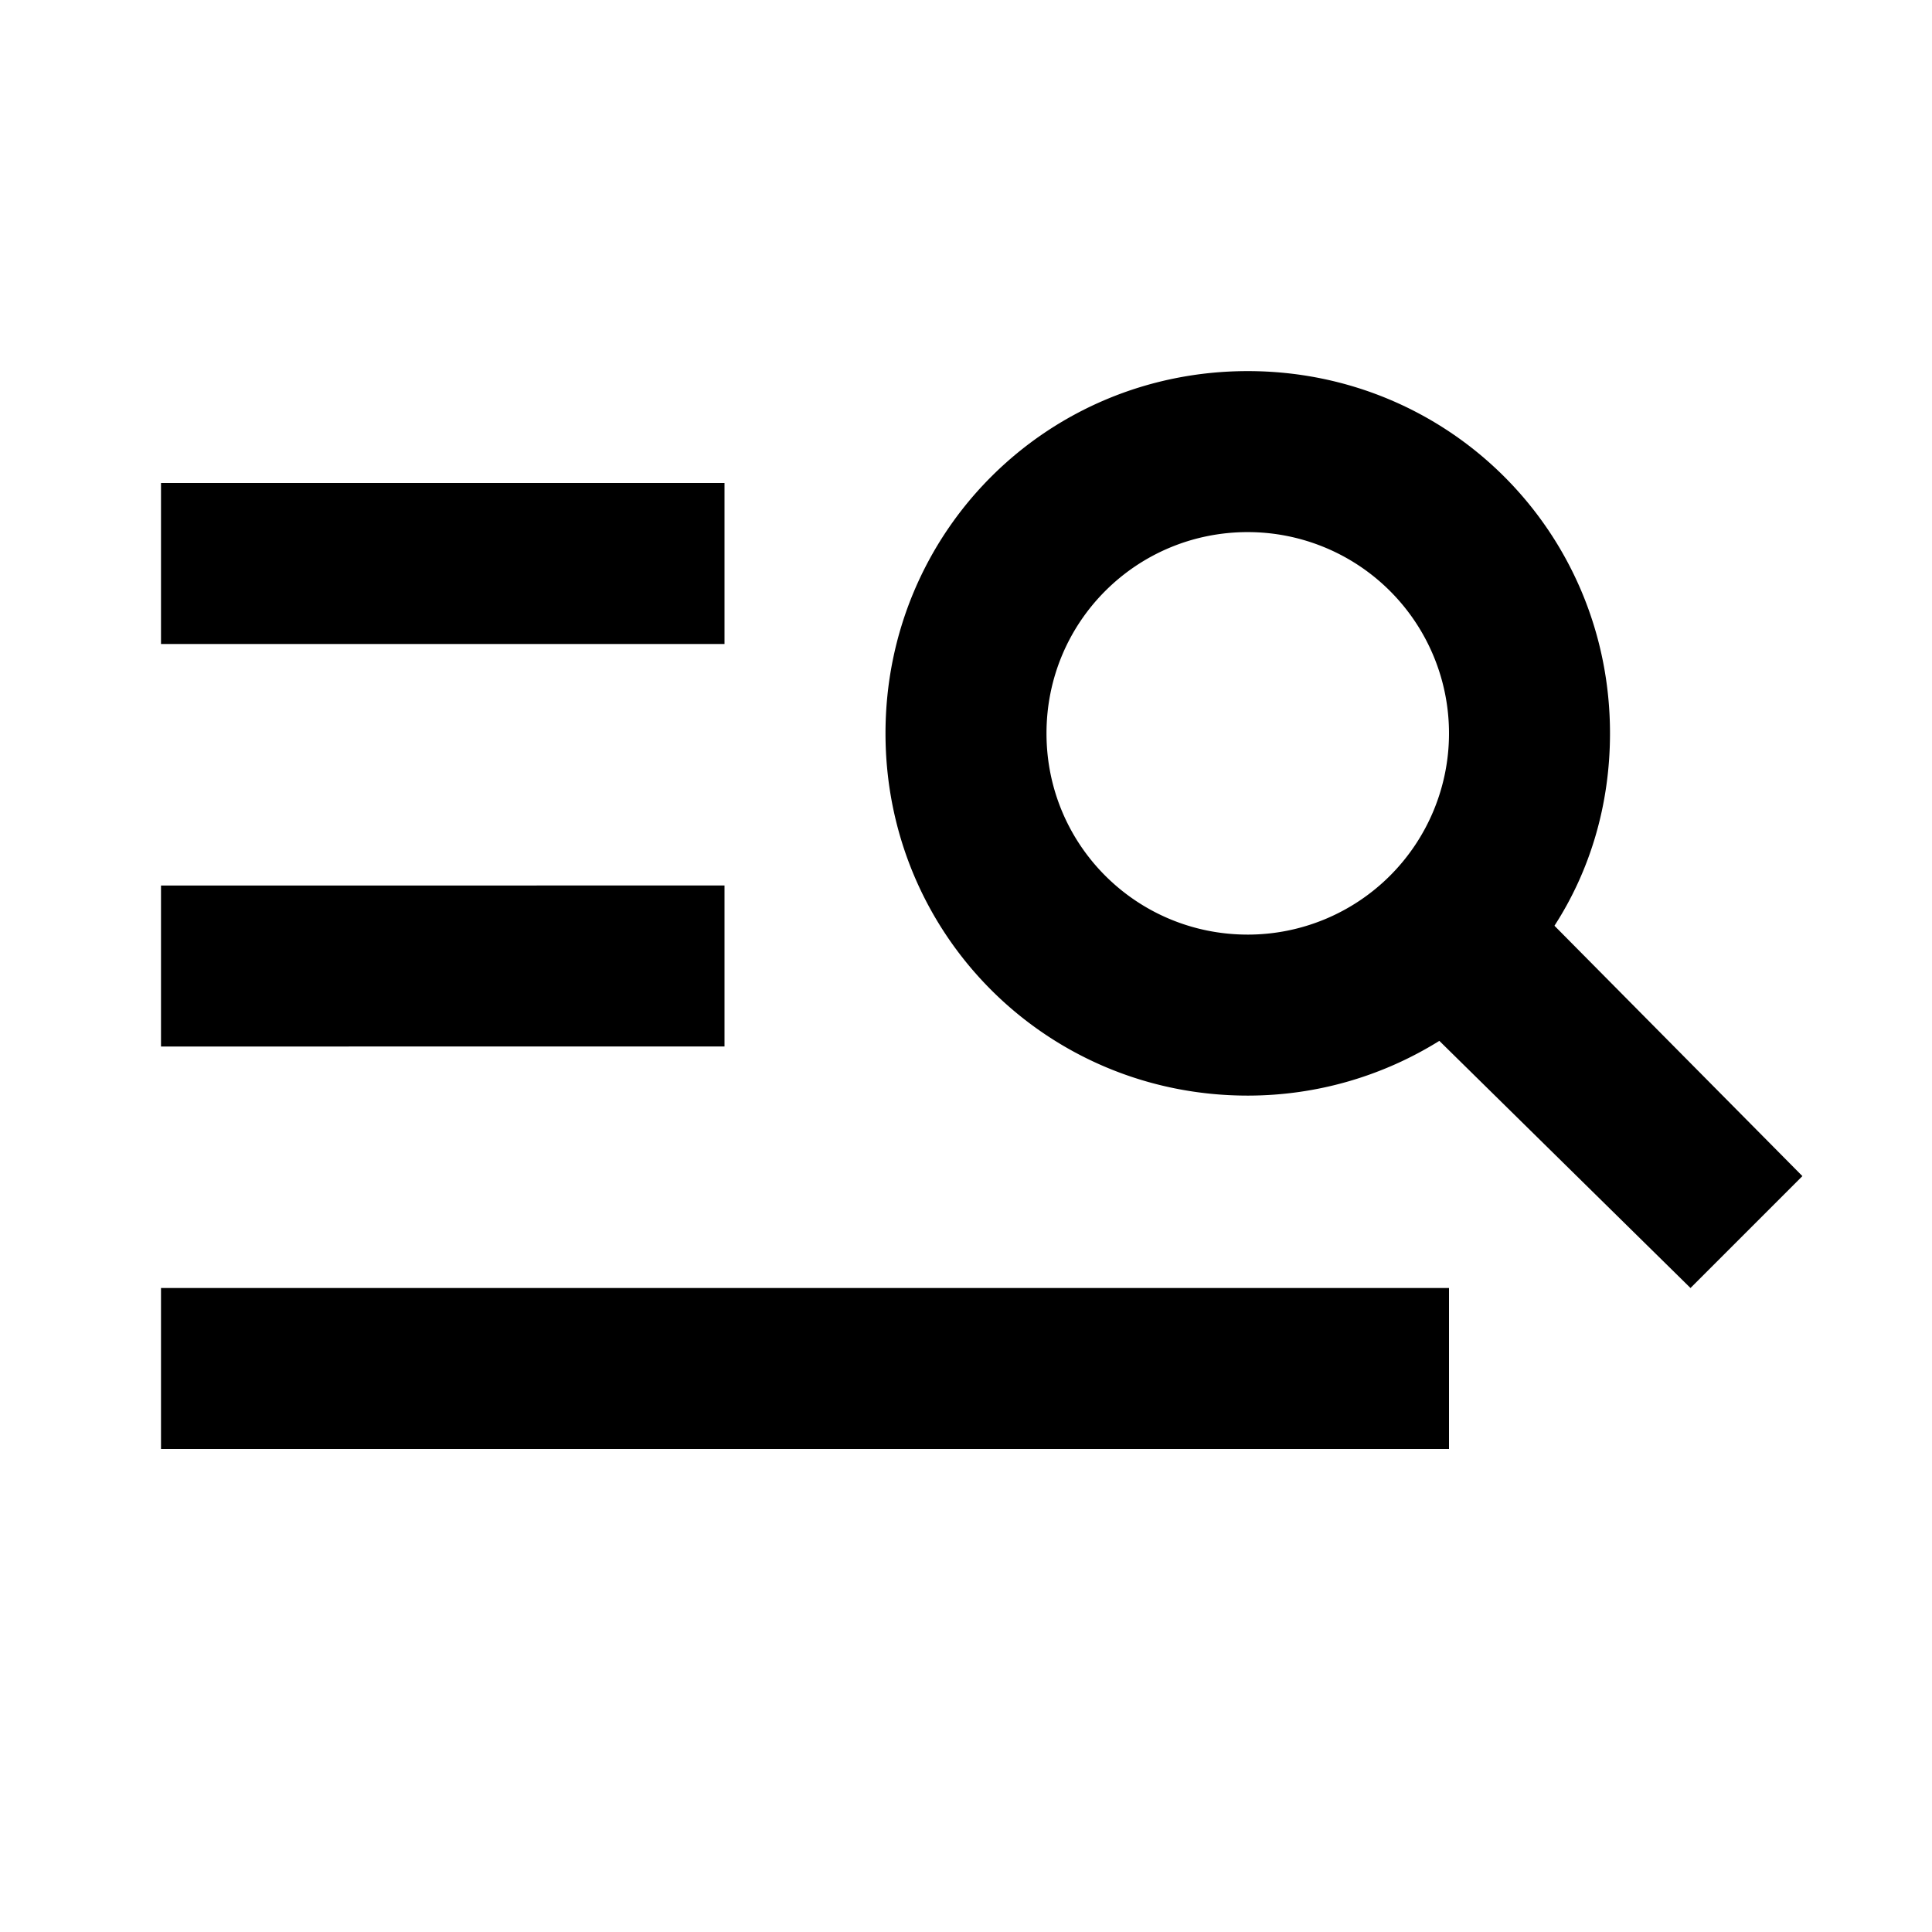
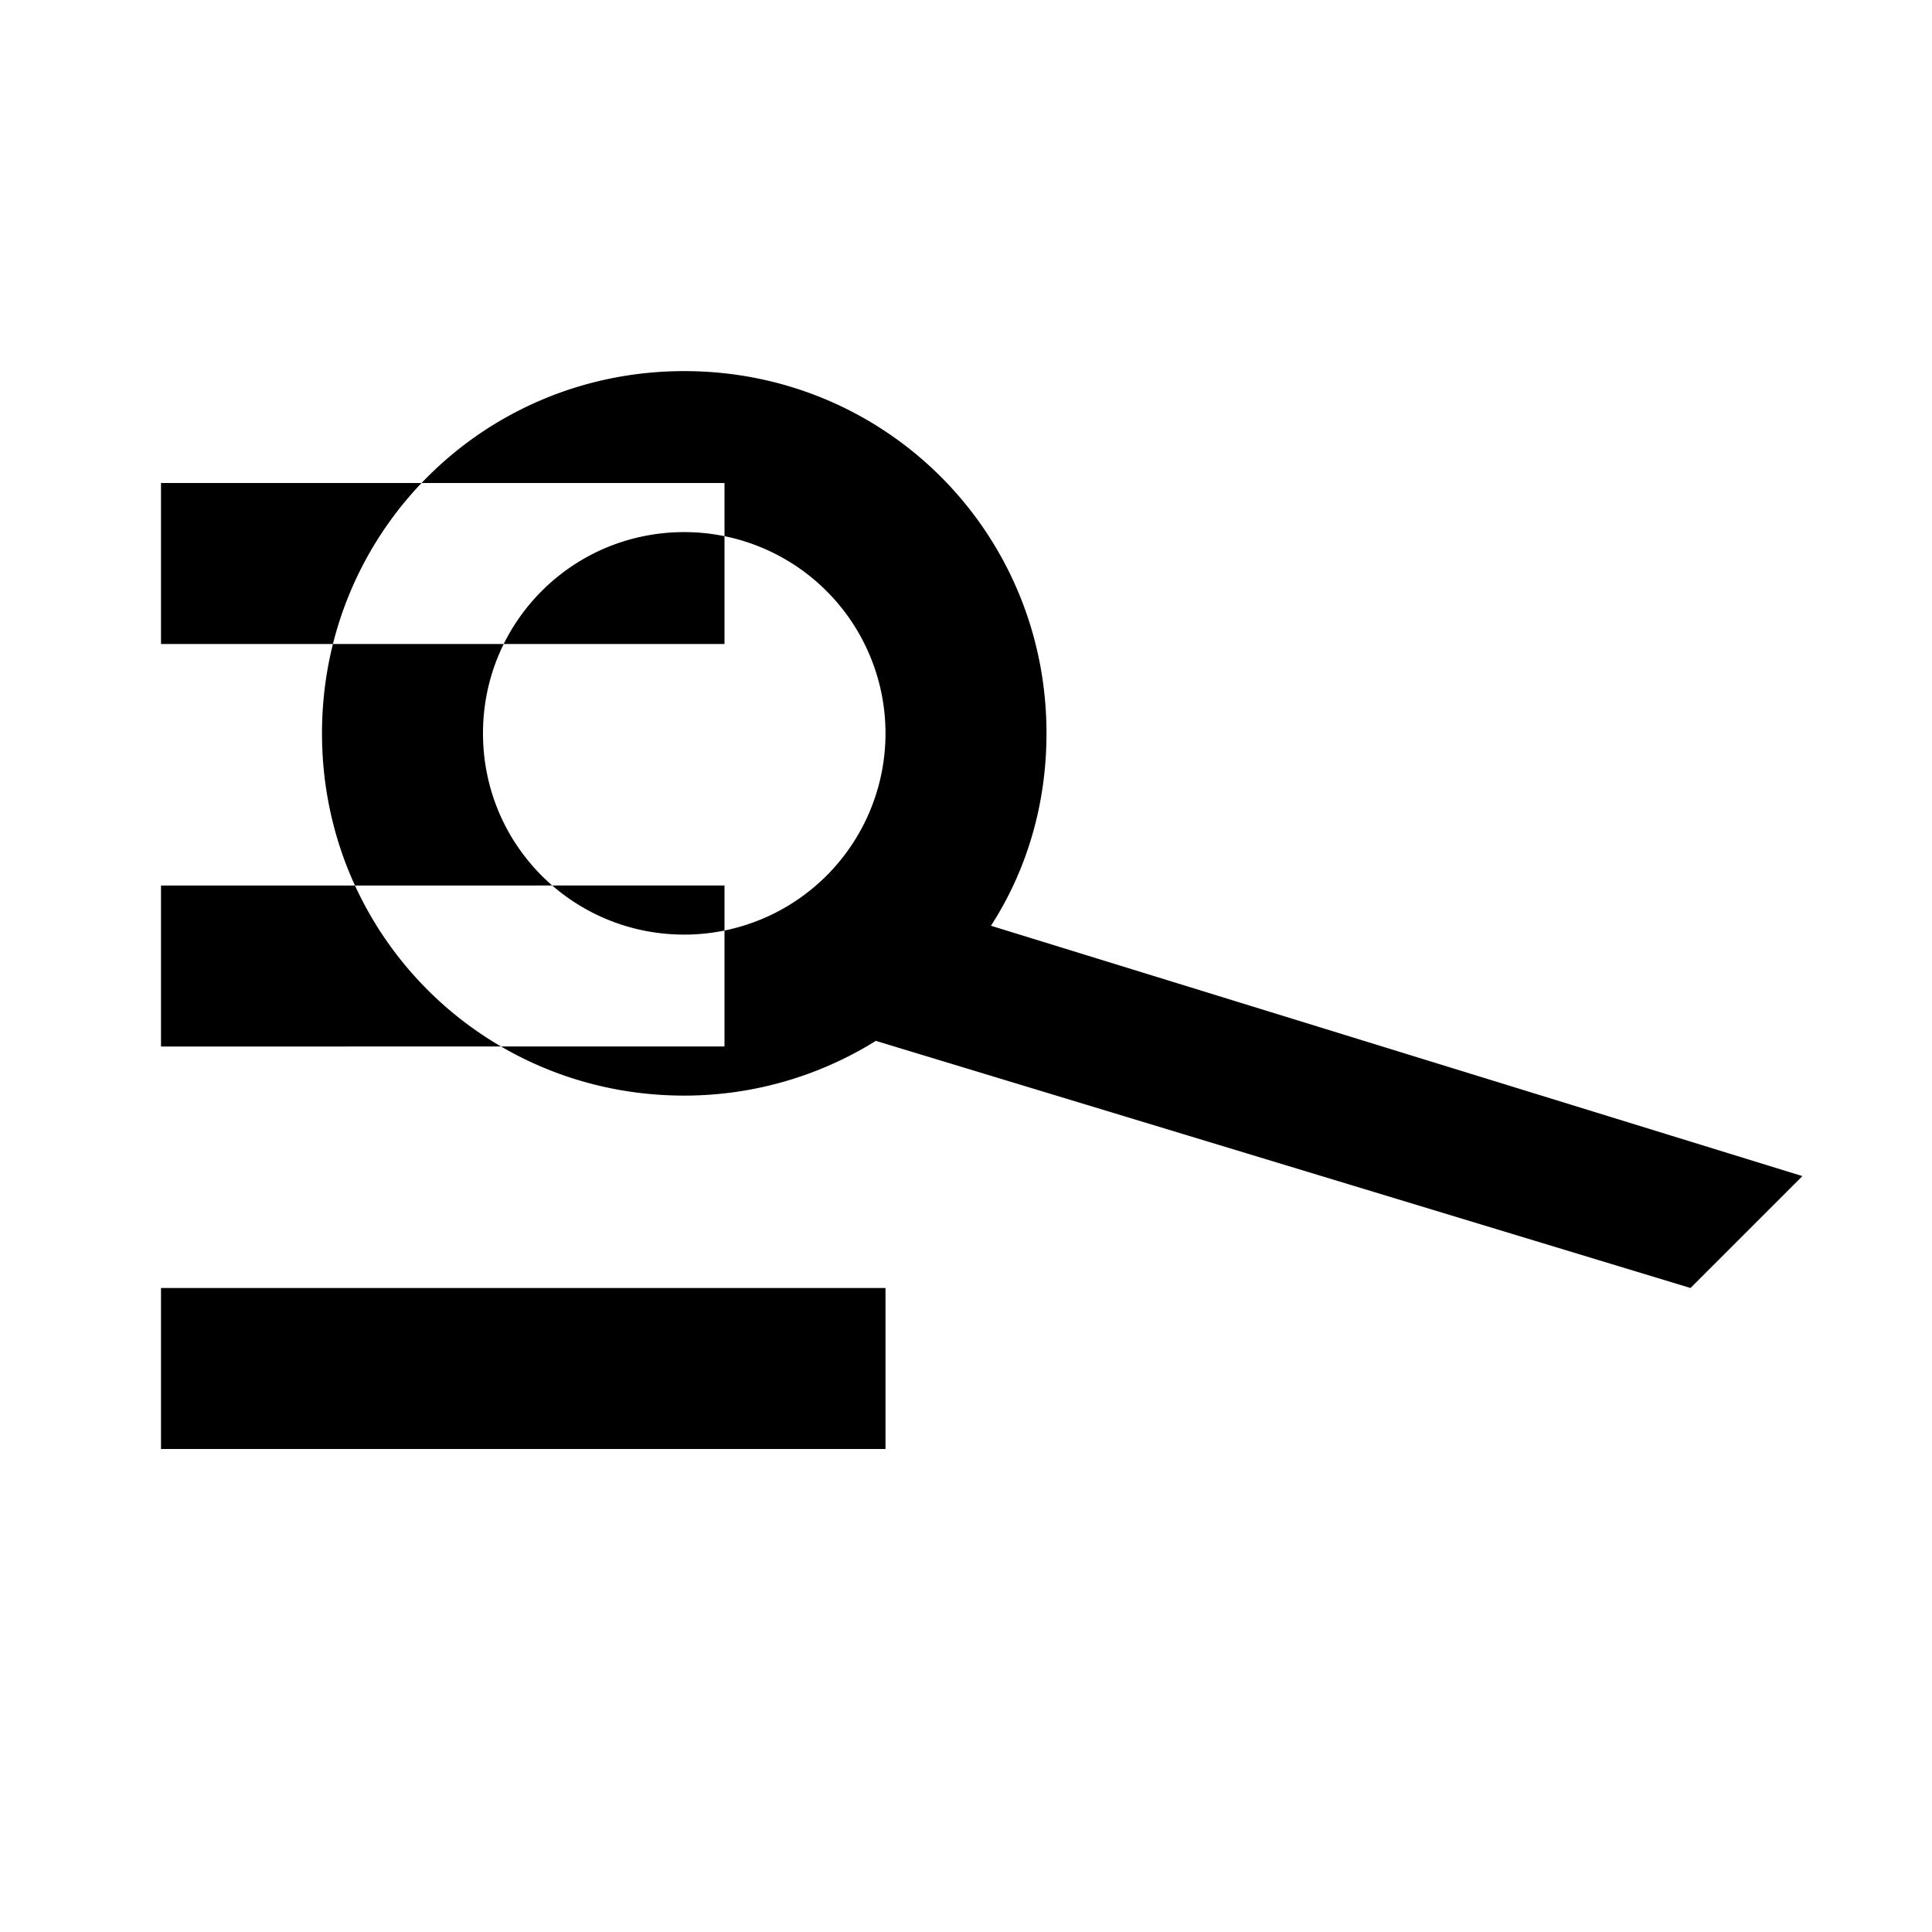
<svg xmlns="http://www.w3.org/2000/svg" width="800" height="800" viewBox="0 0 24 24">
-   <path fill="currentColor" d="M9 6v2H2V6zm0 5v2H2v-2zm9 5v2H2v-2zm1.31-4.5c.44-.68.69-1.5.69-2.39c0-2.5-2-4.5-4.5-4.5s-4.5 2-4.5 4.5s2 4.5 4.5 4.5c.87 0 1.69-.25 2.38-.68L21 16l1.39-1.39zm-3.81.11c-1.38 0-2.5-1.11-2.5-2.5s1.12-2.5 2.5-2.5a2.5 2.5 0 0 1 0 5" />
+   <path fill="currentColor" d="M9 6v2H2V6zm0 5v2H2v-2m9 5v2H2v-2zm1.31-4.5c.44-.68.69-1.5.69-2.39c0-2.5-2-4.5-4.5-4.5s-4.5 2-4.5 4.5s2 4.5 4.5 4.5c.87 0 1.69-.25 2.38-.68L21 16l1.39-1.39zm-3.81.11c-1.38 0-2.5-1.11-2.5-2.5s1.12-2.5 2.5-2.5a2.5 2.5 0 0 1 0 5" />
</svg>